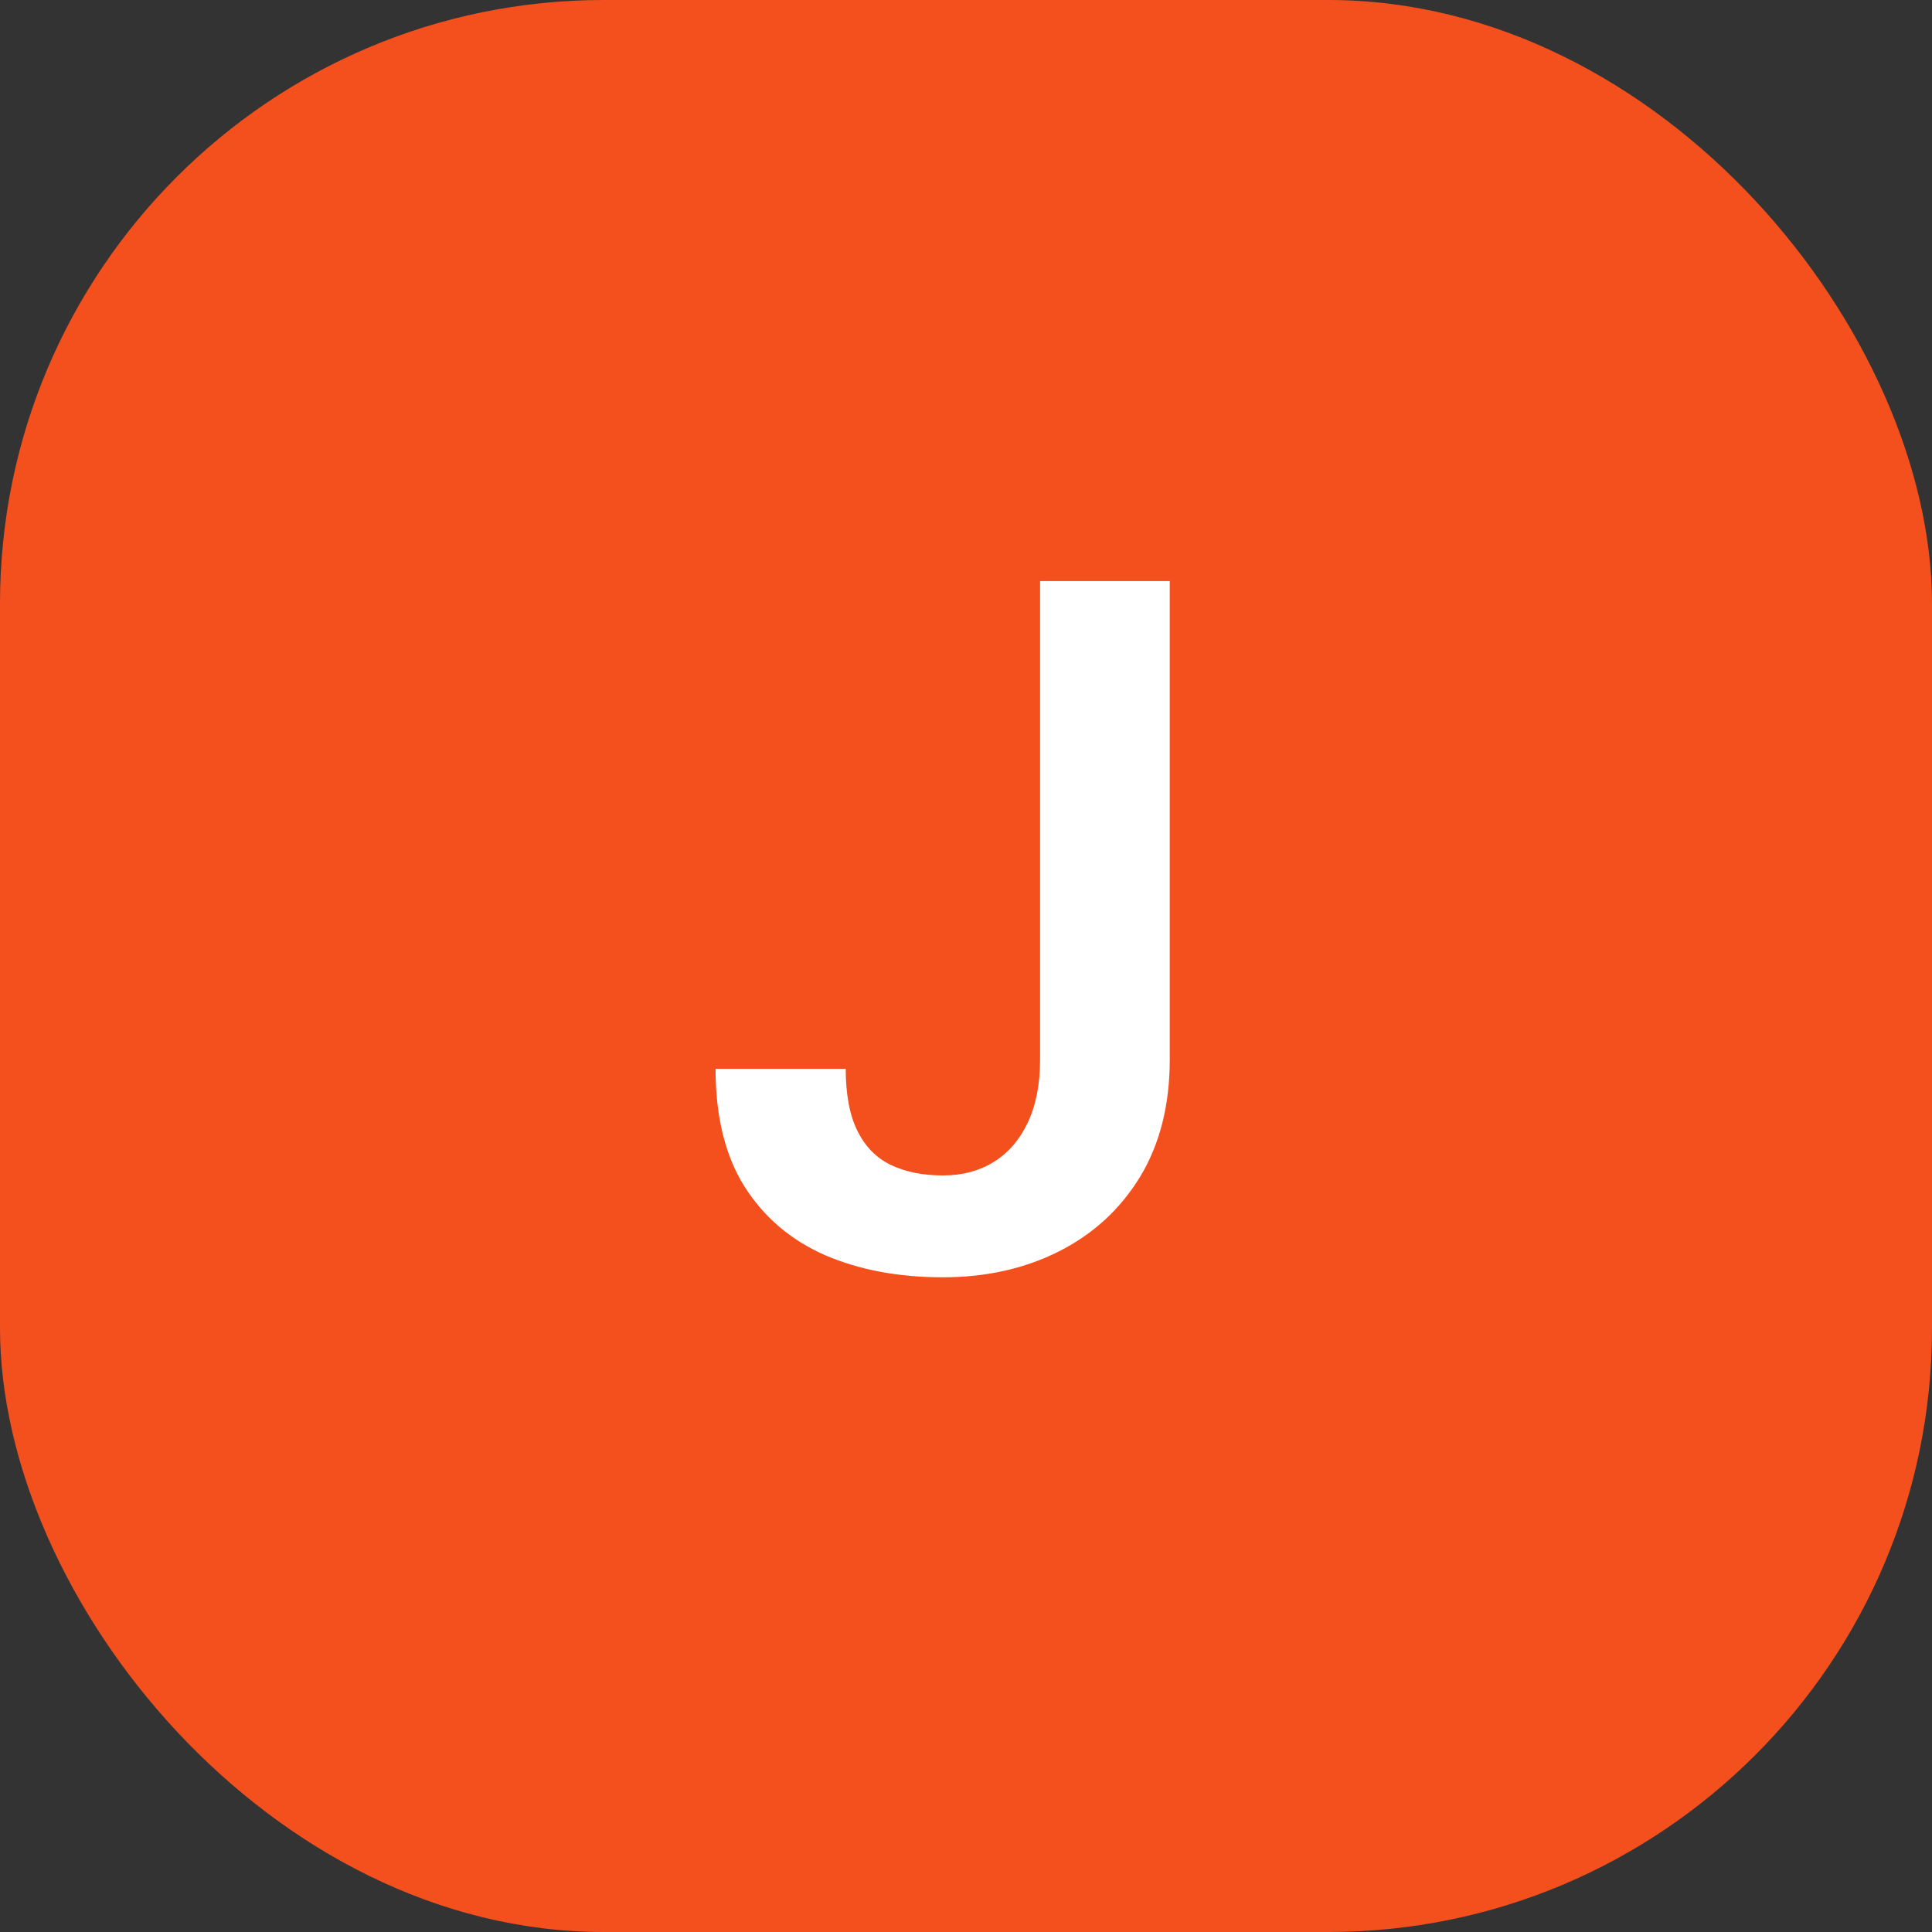
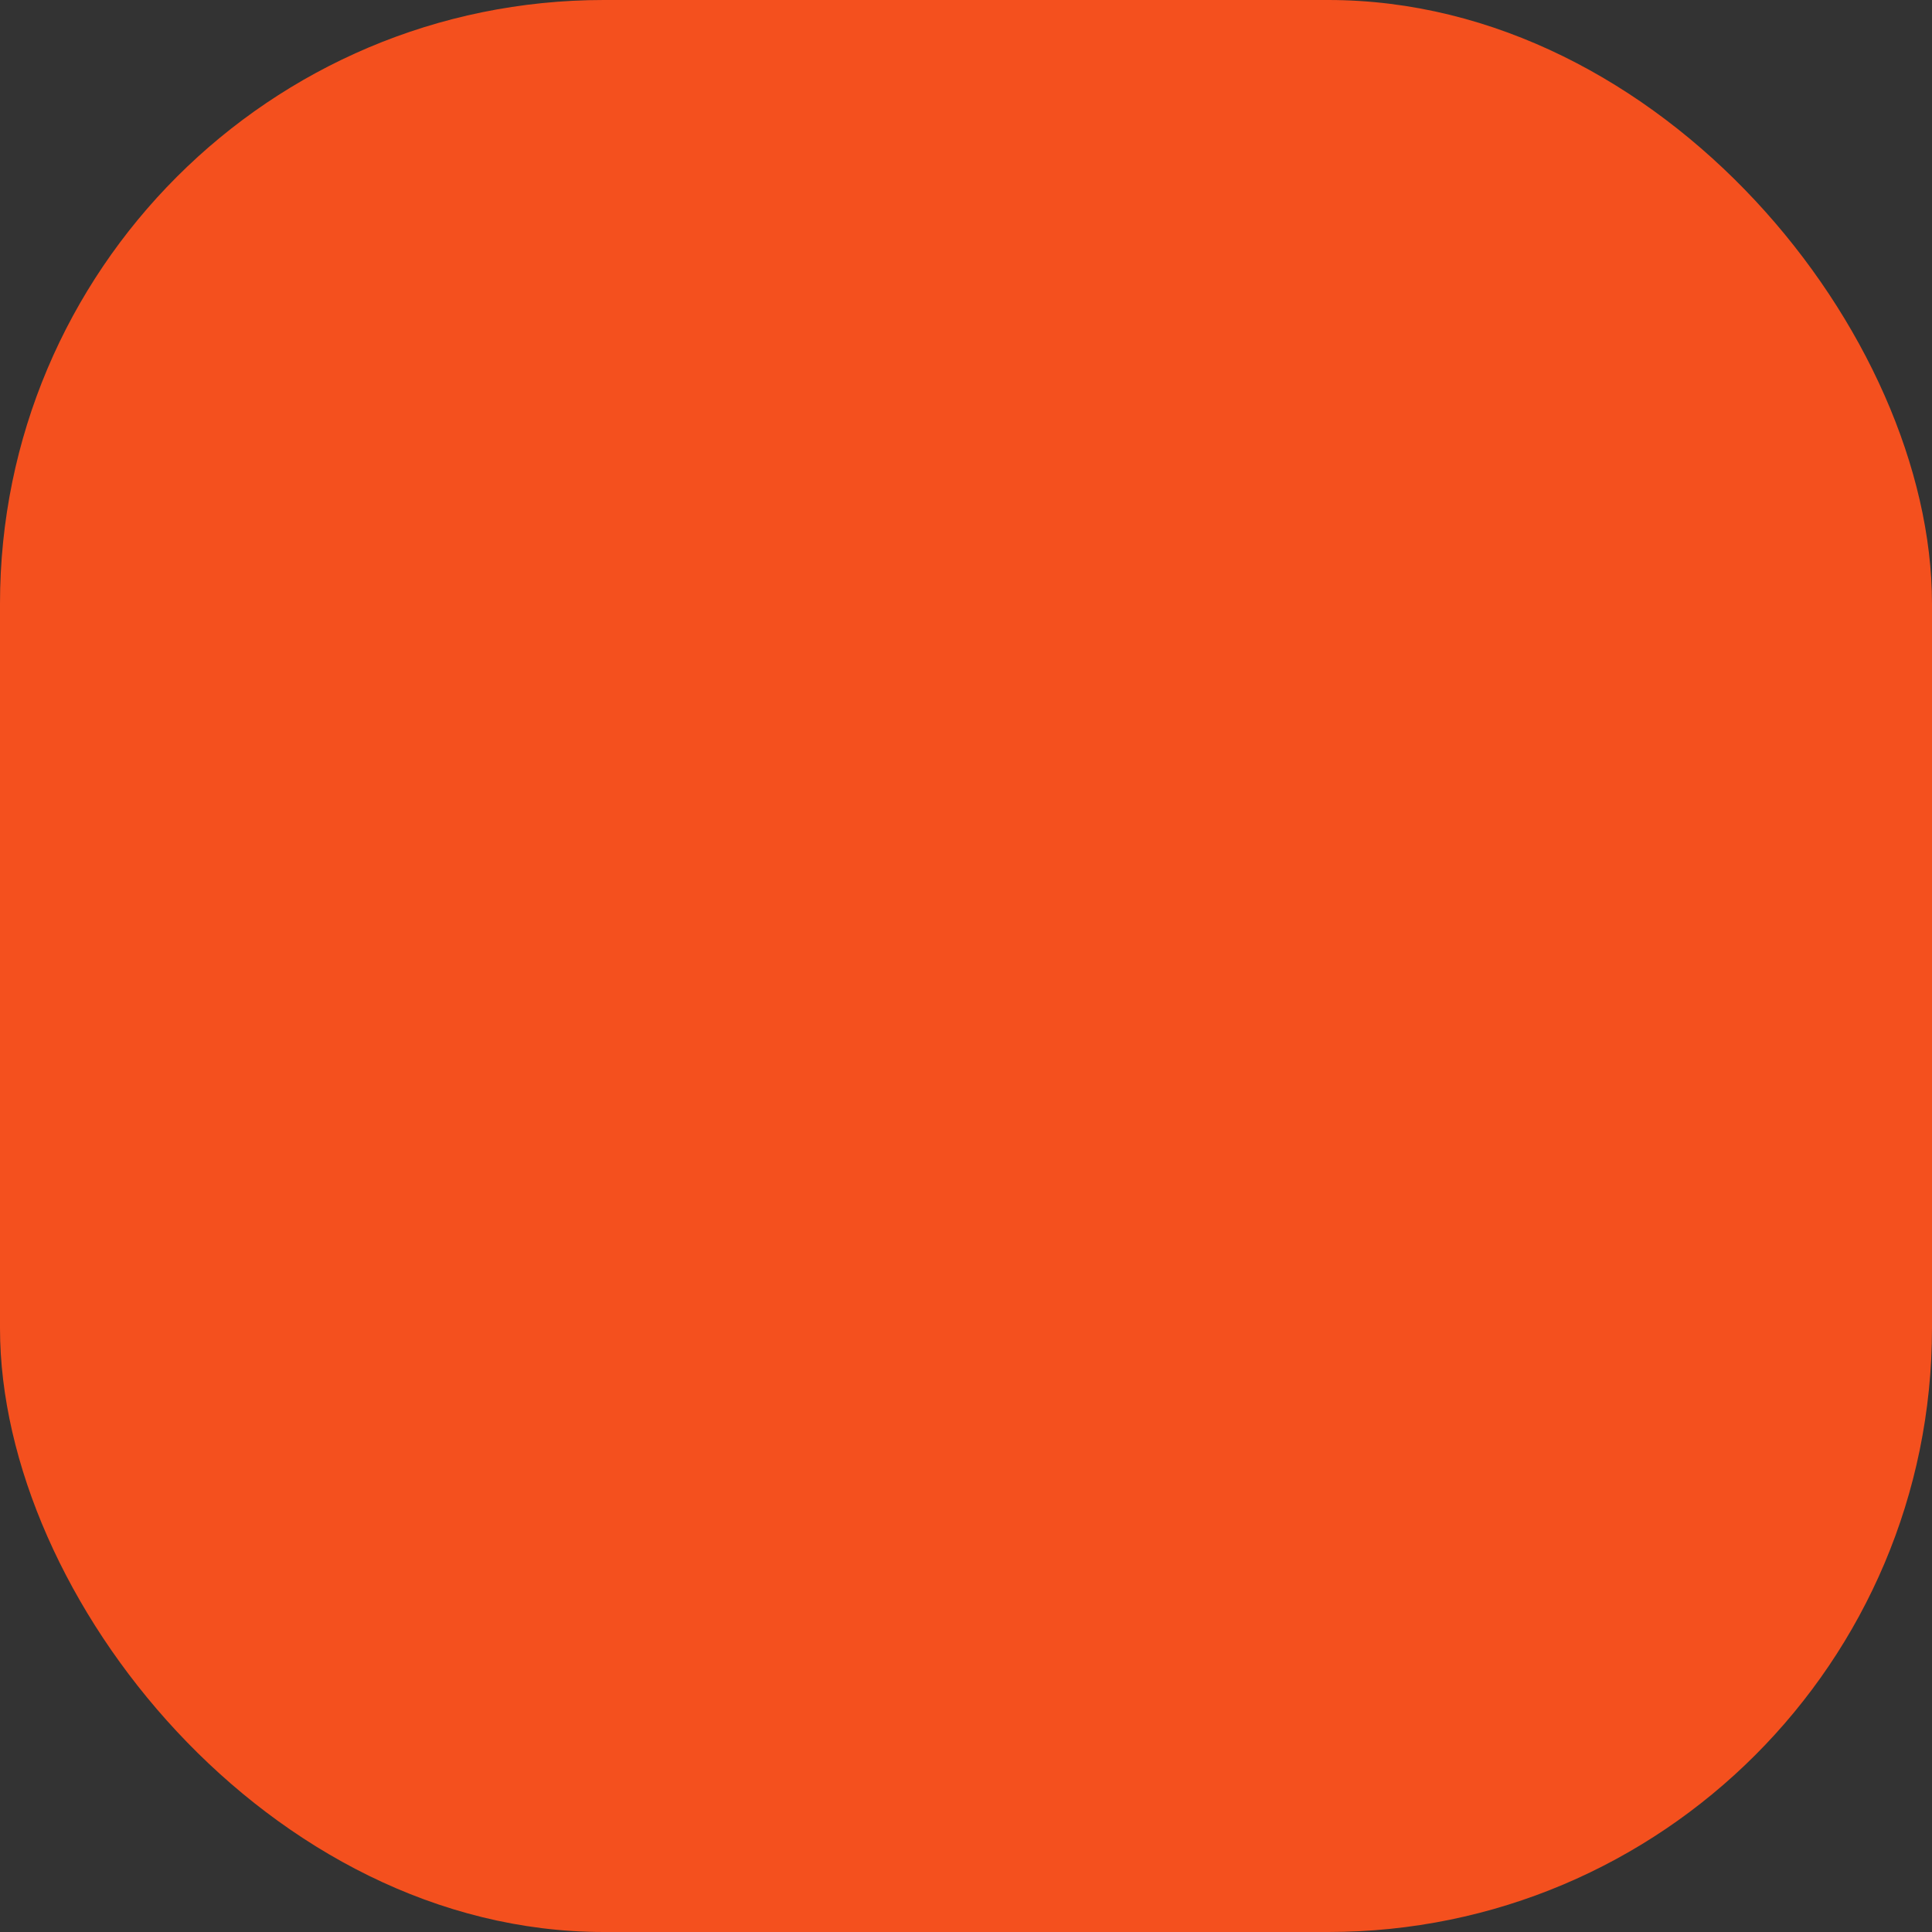
<svg xmlns="http://www.w3.org/2000/svg" width="32" height="32" viewBox="0 0 32 32" fill="none">
  <rect x="0" y="0" width="32" height="32" fill="#333333" stroke="none" />
  <rect width="32" height="32" rx="10" fill="#F4501E" />
-   <path d="M17.227 17.547V9.625H19.375V17.547C19.375 18.302 19.211 18.951 18.883 19.492C18.555 20.029 18.107 20.44 17.539 20.727C16.971 21.013 16.331 21.156 15.617 21.156C14.883 21.156 14.232 21.034 13.664 20.789C13.096 20.539 12.651 20.159 12.328 19.648C12.01 19.138 11.852 18.49 11.852 17.703H14.008C14.008 18.13 14.073 18.474 14.203 18.734C14.333 18.995 14.518 19.182 14.758 19.297C15.003 19.412 15.289 19.469 15.617 19.469C15.935 19.469 16.213 19.396 16.453 19.25C16.698 19.099 16.888 18.88 17.023 18.594C17.159 18.307 17.227 17.958 17.227 17.547Z" fill="white" />
</svg>